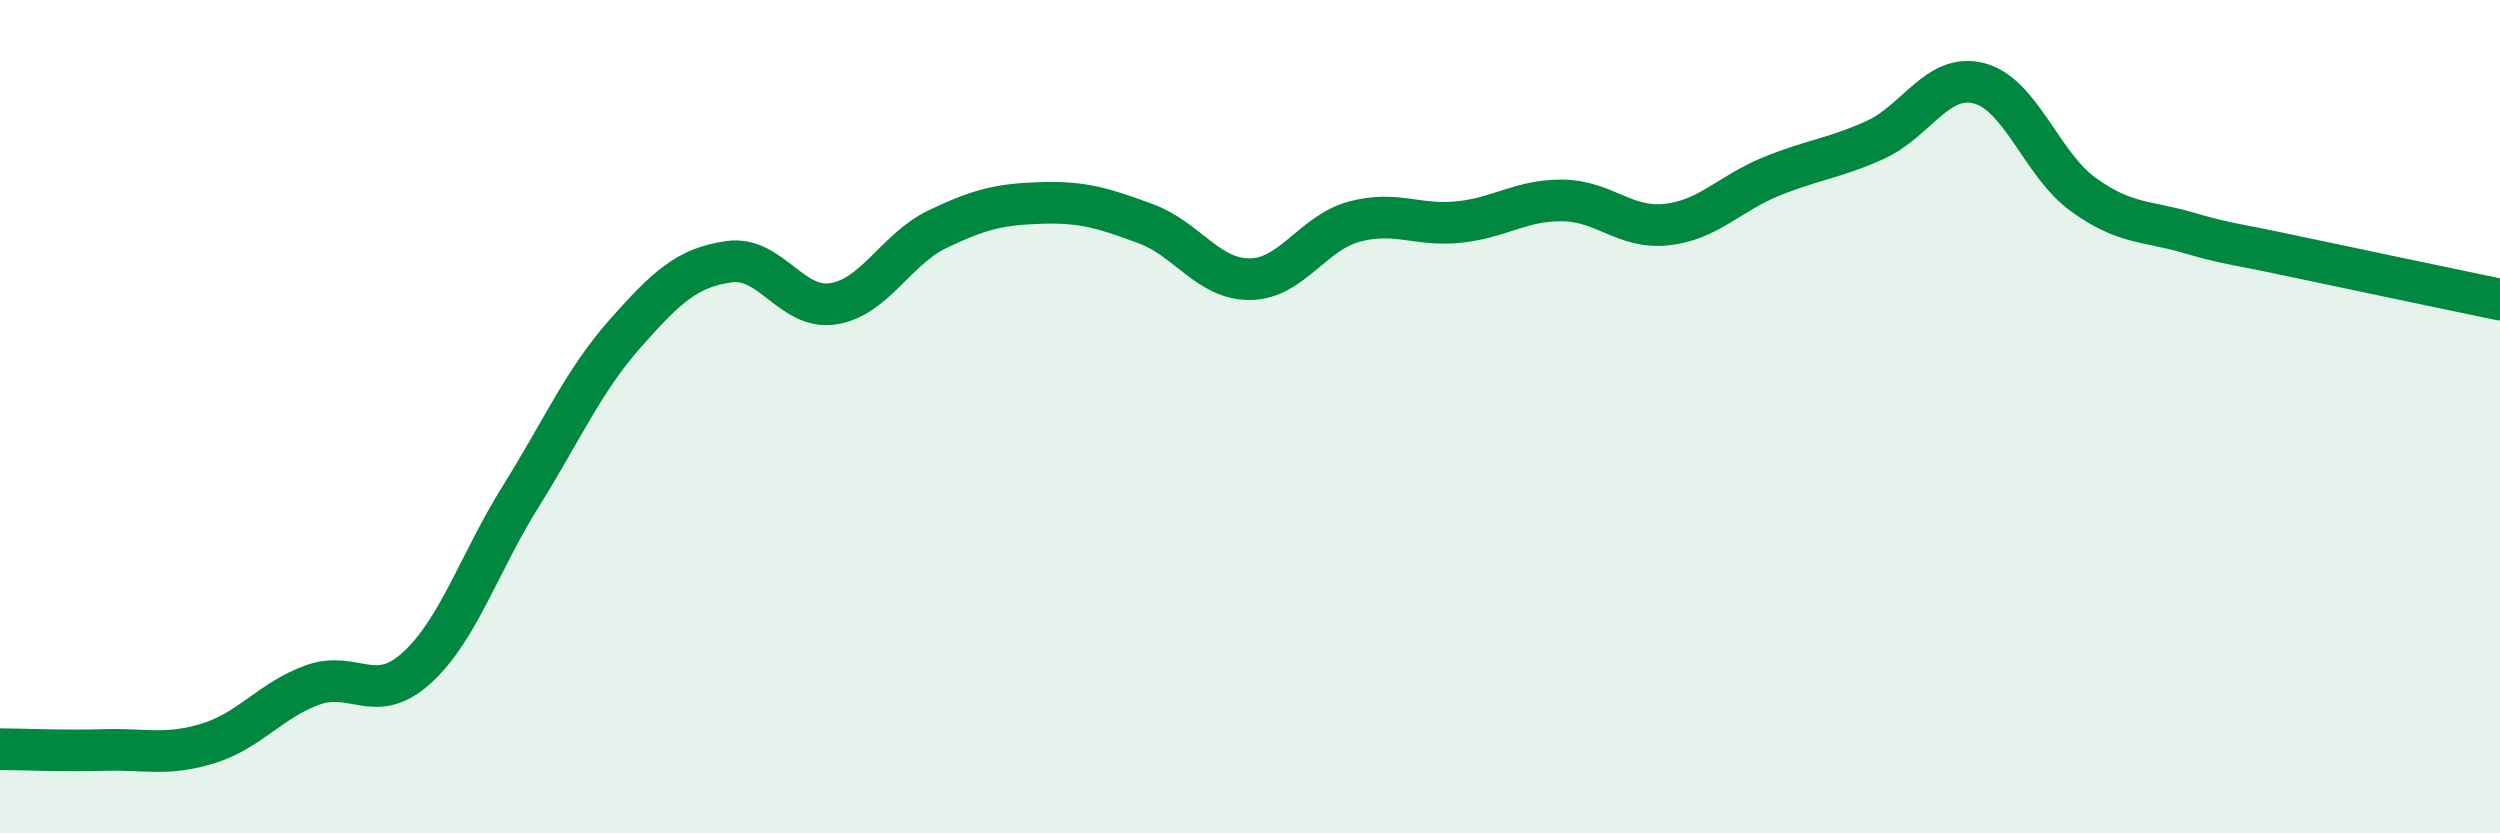
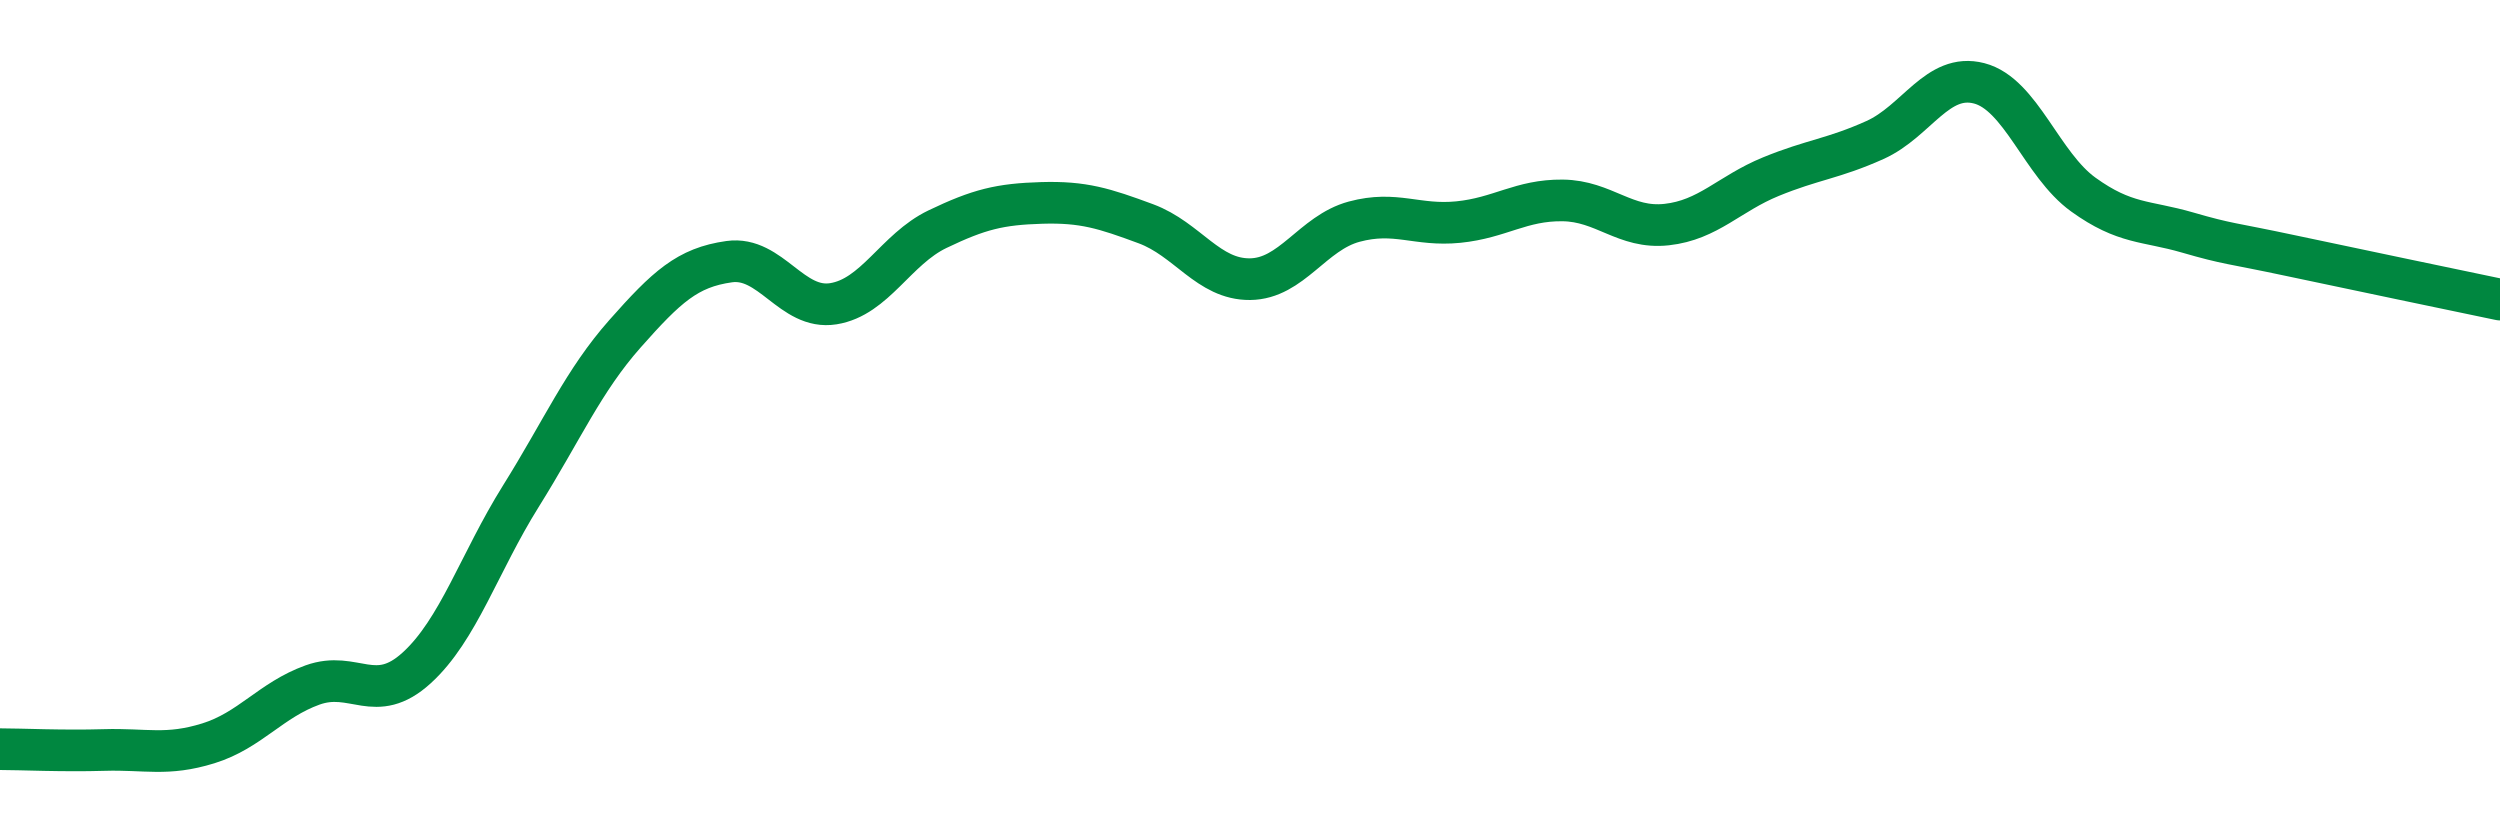
<svg xmlns="http://www.w3.org/2000/svg" width="60" height="20" viewBox="0 0 60 20">
-   <path d="M 0,17.98 C 0.5,17.98 1.5,18.03 2.5,18 C 3.5,17.97 4,18.15 5,17.84 C 6,17.53 6.5,16.8 7.5,16.44 C 8.5,16.08 9,16.94 10,16.03 C 11,15.12 11.5,13.51 12.5,11.91 C 13.5,10.31 14,9.14 15,8.01 C 16,6.88 16.5,6.42 17.5,6.28 C 18.5,6.14 19,7.45 20,7.29 C 21,7.13 21.5,5.98 22.5,5.5 C 23.5,5.02 24,4.9 25,4.87 C 26,4.84 26.5,5 27.5,5.37 C 28.5,5.74 29,6.71 30,6.7 C 31,6.69 31.5,5.59 32.5,5.32 C 33.5,5.05 34,5.43 35,5.33 C 36,5.23 36.5,4.8 37.5,4.81 C 38.5,4.82 39,5.5 40,5.39 C 41,5.28 41.5,4.65 42.5,4.24 C 43.5,3.83 44,3.81 45,3.36 C 46,2.91 46.5,1.74 47.5,2 C 48.5,2.26 49,3.95 50,4.67 C 51,5.39 51.5,5.29 52.5,5.58 C 53.5,5.87 53.5,5.82 55,6.14 C 56.5,6.46 59,6.98 60,7.19L60 20L0 20Z" fill="#008740" opacity="0.1" stroke-linecap="round" stroke-linejoin="round" />
  <path d="M 0,17.98 C 0.5,17.98 1.5,18.03 2.5,18 C 3.5,17.97 4,18.15 5,17.84 C 6,17.53 6.5,16.8 7.5,16.44 C 8.5,16.08 9,16.94 10,16.03 C 11,15.12 11.5,13.51 12.5,11.91 C 13.5,10.31 14,9.14 15,8.01 C 16,6.88 16.5,6.42 17.5,6.28 C 18.5,6.14 19,7.45 20,7.29 C 21,7.13 21.5,5.98 22.5,5.5 C 23.5,5.02 24,4.9 25,4.87 C 26,4.84 26.5,5 27.5,5.37 C 28.5,5.74 29,6.71 30,6.7 C 31,6.69 31.5,5.59 32.5,5.32 C 33.5,5.05 34,5.43 35,5.33 C 36,5.23 36.5,4.8 37.5,4.81 C 38.5,4.82 39,5.5 40,5.39 C 41,5.28 41.5,4.65 42.5,4.24 C 43.5,3.83 44,3.81 45,3.36 C 46,2.91 46.5,1.74 47.5,2 C 48.5,2.26 49,3.95 50,4.67 C 51,5.39 51.5,5.29 52.5,5.58 C 53.5,5.87 53.5,5.82 55,6.14 C 56.5,6.46 59,6.98 60,7.19" stroke="#008740" stroke-width="1" fill="none" stroke-linecap="round" stroke-linejoin="round" />
</svg>